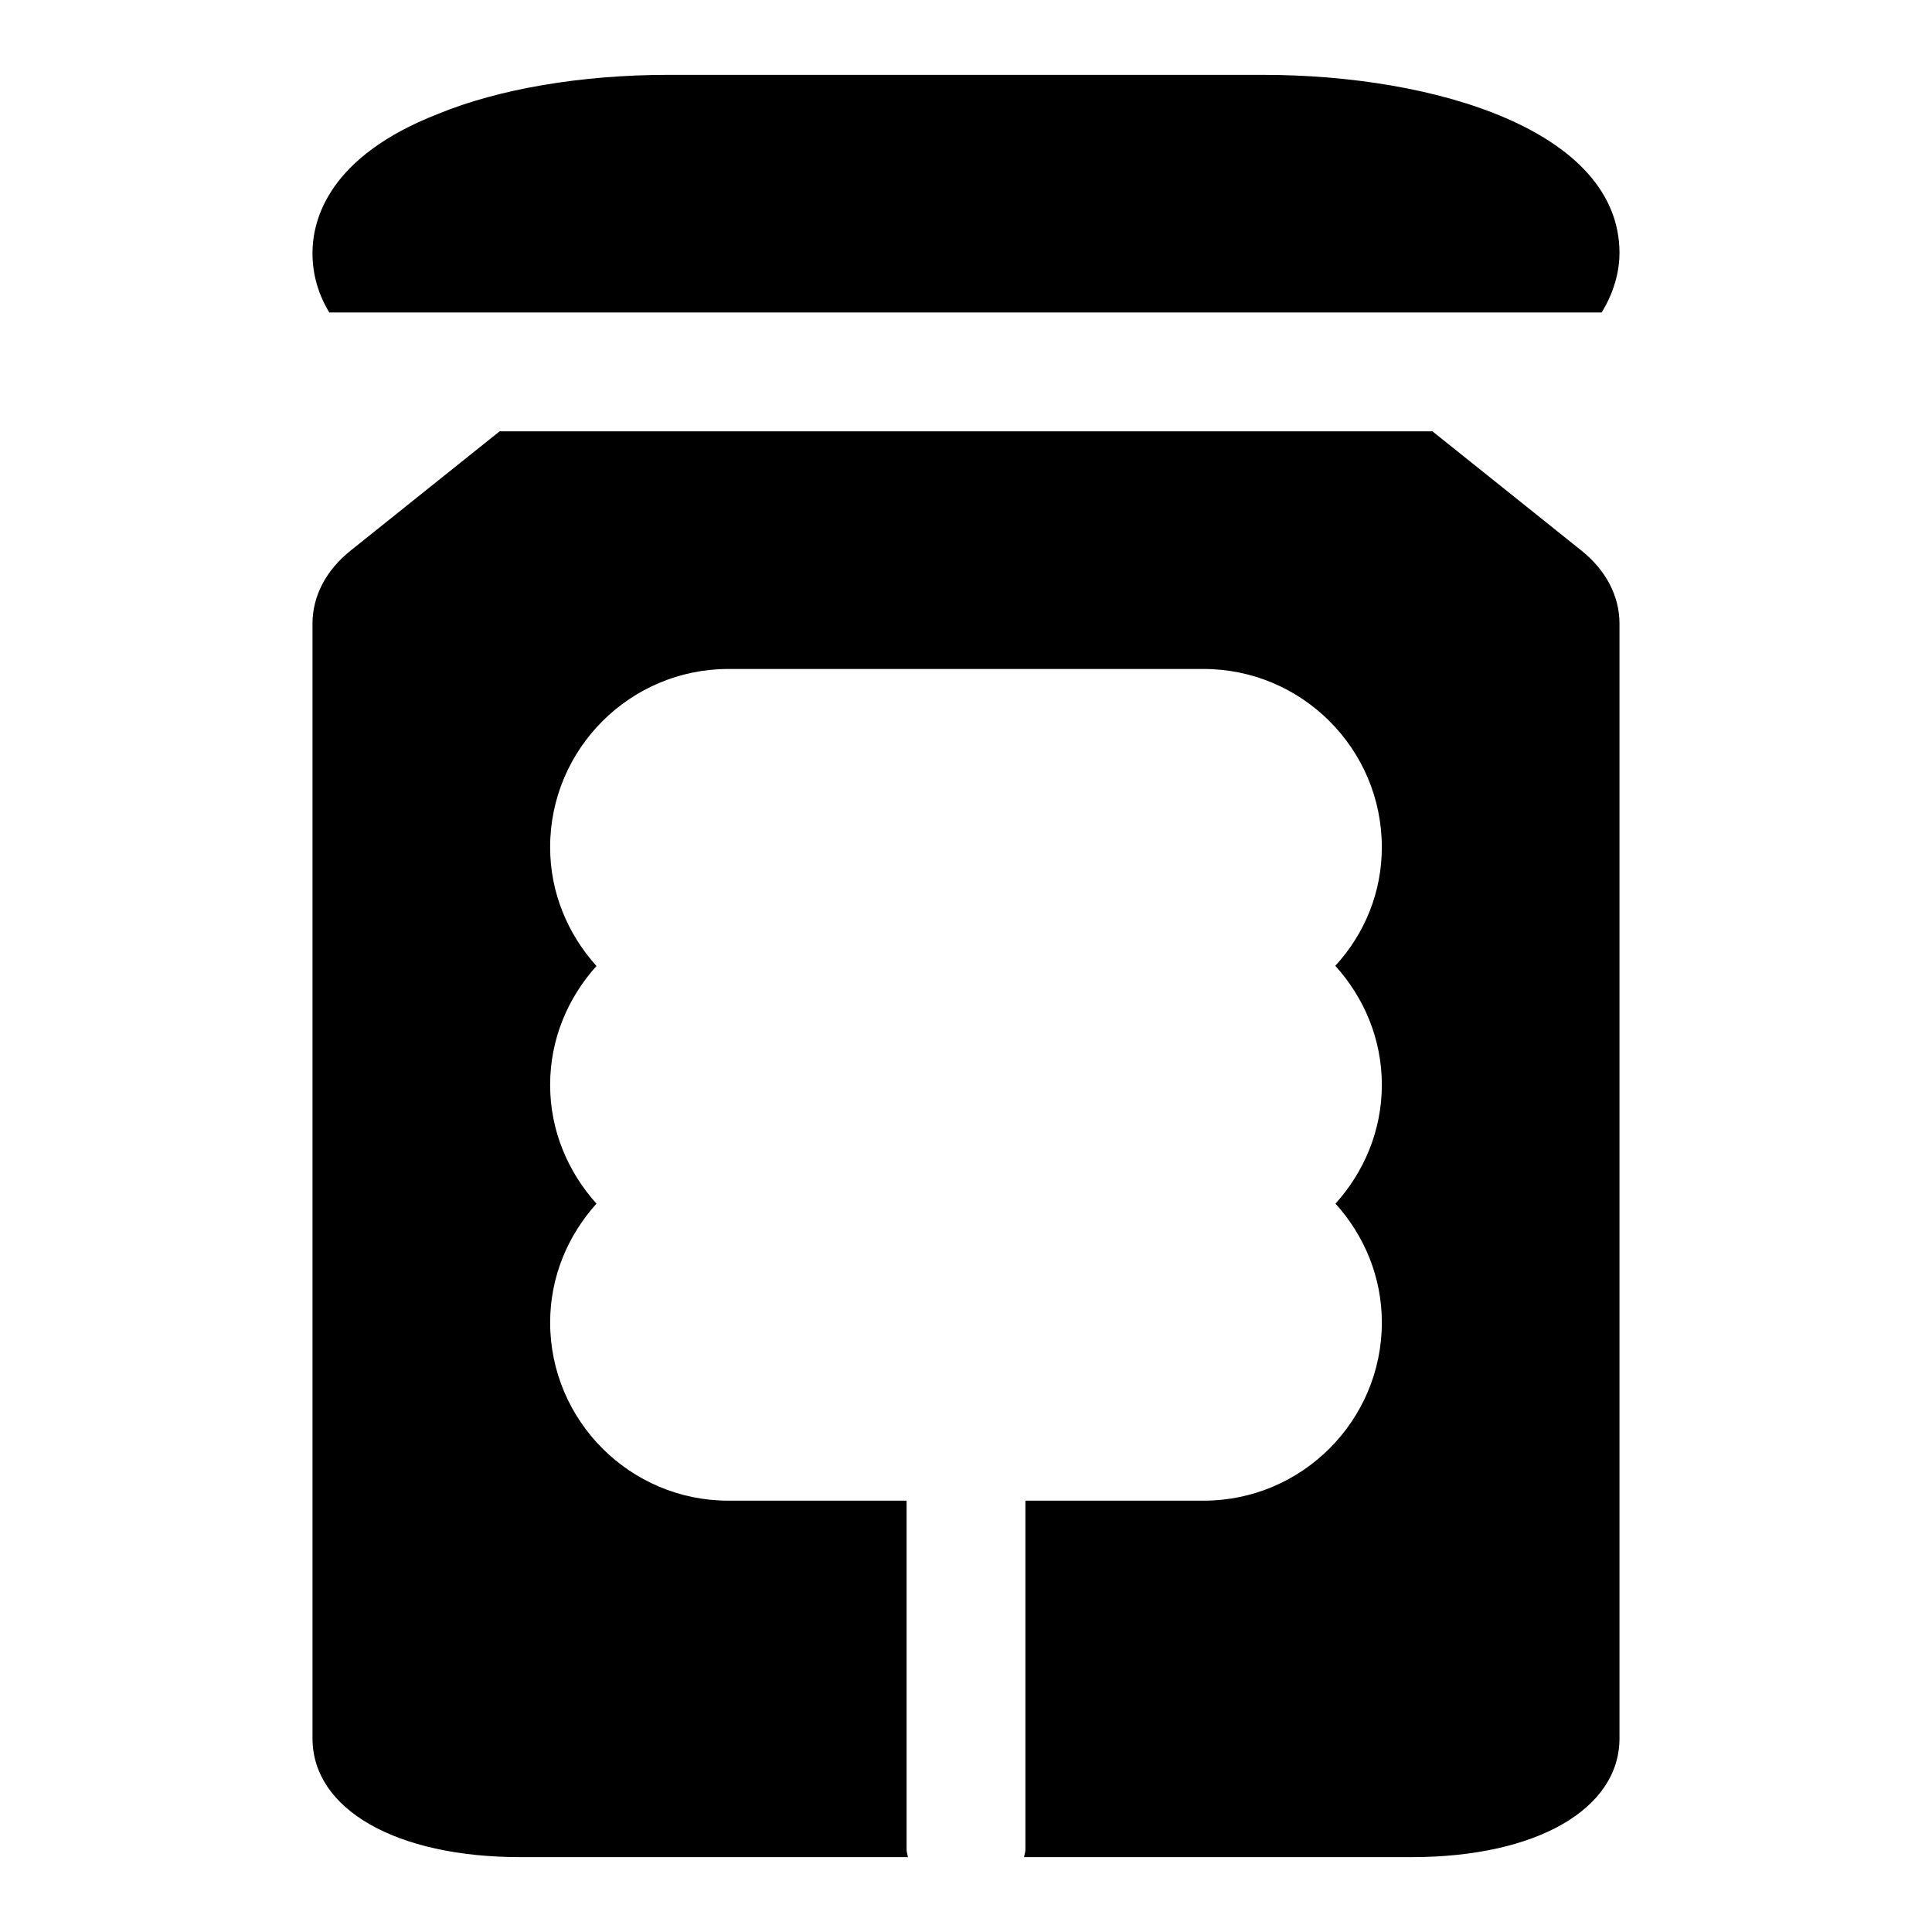
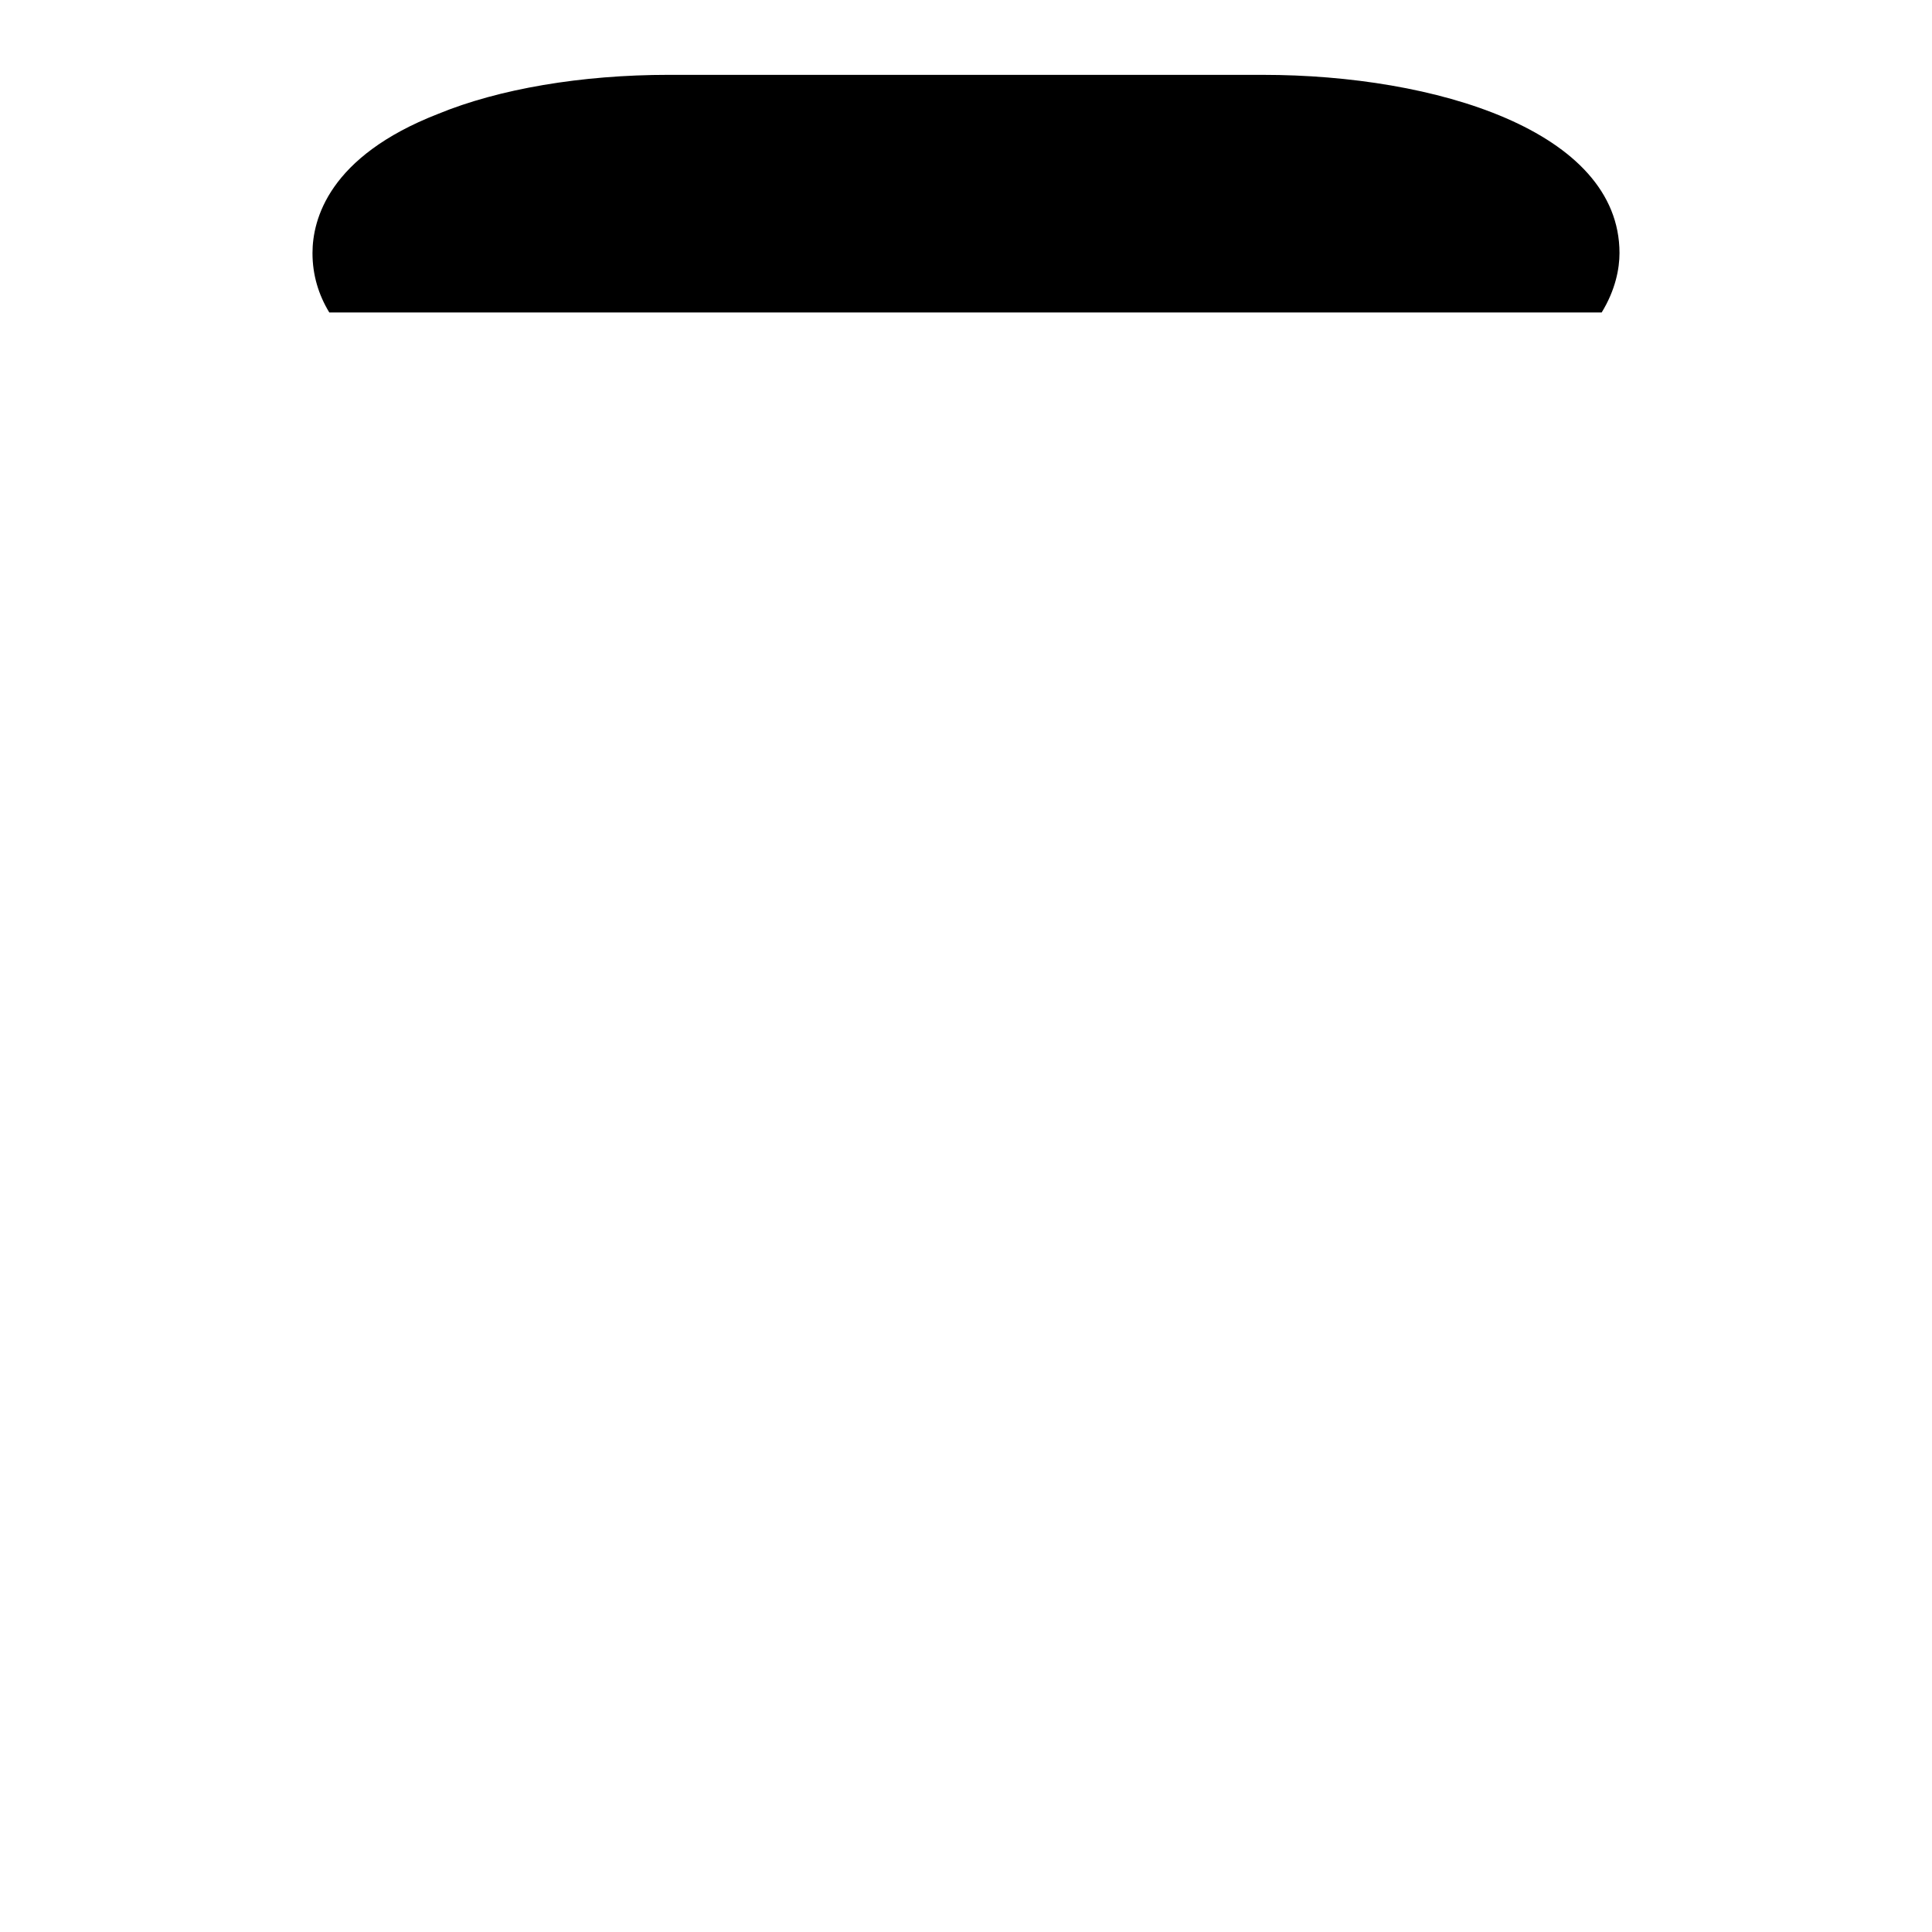
<svg xmlns="http://www.w3.org/2000/svg" fill="#000000" width="800px" height="800px" version="1.1" viewBox="144 144 512 512">
  <g>
-     <path d="m568.46 226.81c3.684-6.012 4.723-11.68 4.723-15.742 0-32.465-48.965-47.23-94.465-47.23l-157.44-0.004c-23.238 0-45.074 3.719-61.211 10.363-28.938 11.27-33.254 27.945-33.254 36.871 0 5.809 1.605 11.051 4.457 15.742z" />
-     <path d="m563.11 289.92-39.5-31.617h-247.2l-39.5 31.617c-6.504 5.18-10.094 12.043-10.094 19.332v295.42c0 18.828 22.152 31.488 55.105 31.488h102.68c-0.062-0.68-0.348-1.277-0.348-1.969v-92.496h-47.23c-26.039 0-47.23-21.191-47.23-47.23 0-12.137 4.738-23.113 12.281-31.488-7.547-8.379-12.285-19.352-12.285-31.488s4.738-23.113 12.281-31.488c-7.543-8.379-12.281-19.352-12.281-31.488 0-26.039 21.191-47.23 47.23-47.23h125.95c26.039 0 47.23 21.191 47.23 47.23 0 11.855-4.457 22.844-12.328 31.441 7.578 8.375 12.332 19.363 12.332 31.535 0 12.137-4.738 23.113-12.281 31.488 7.559 8.375 12.281 19.348 12.281 31.488 0 26.039-21.191 47.23-47.23 47.23h-47.23v92.496c0 0.691-0.285 1.289-0.348 1.969h102.68c32.953 0 55.105-12.66 55.105-31.488v-295.42c0-7.289-3.59-14.152-10.078-19.332z" />
+     <path d="m568.46 226.81c3.684-6.012 4.723-11.68 4.723-15.742 0-32.465-48.965-47.23-94.465-47.23l-157.44-0.004c-23.238 0-45.074 3.719-61.211 10.363-28.938 11.27-33.254 27.945-33.254 36.871 0 5.809 1.605 11.051 4.457 15.742" />
  </g>
</svg>